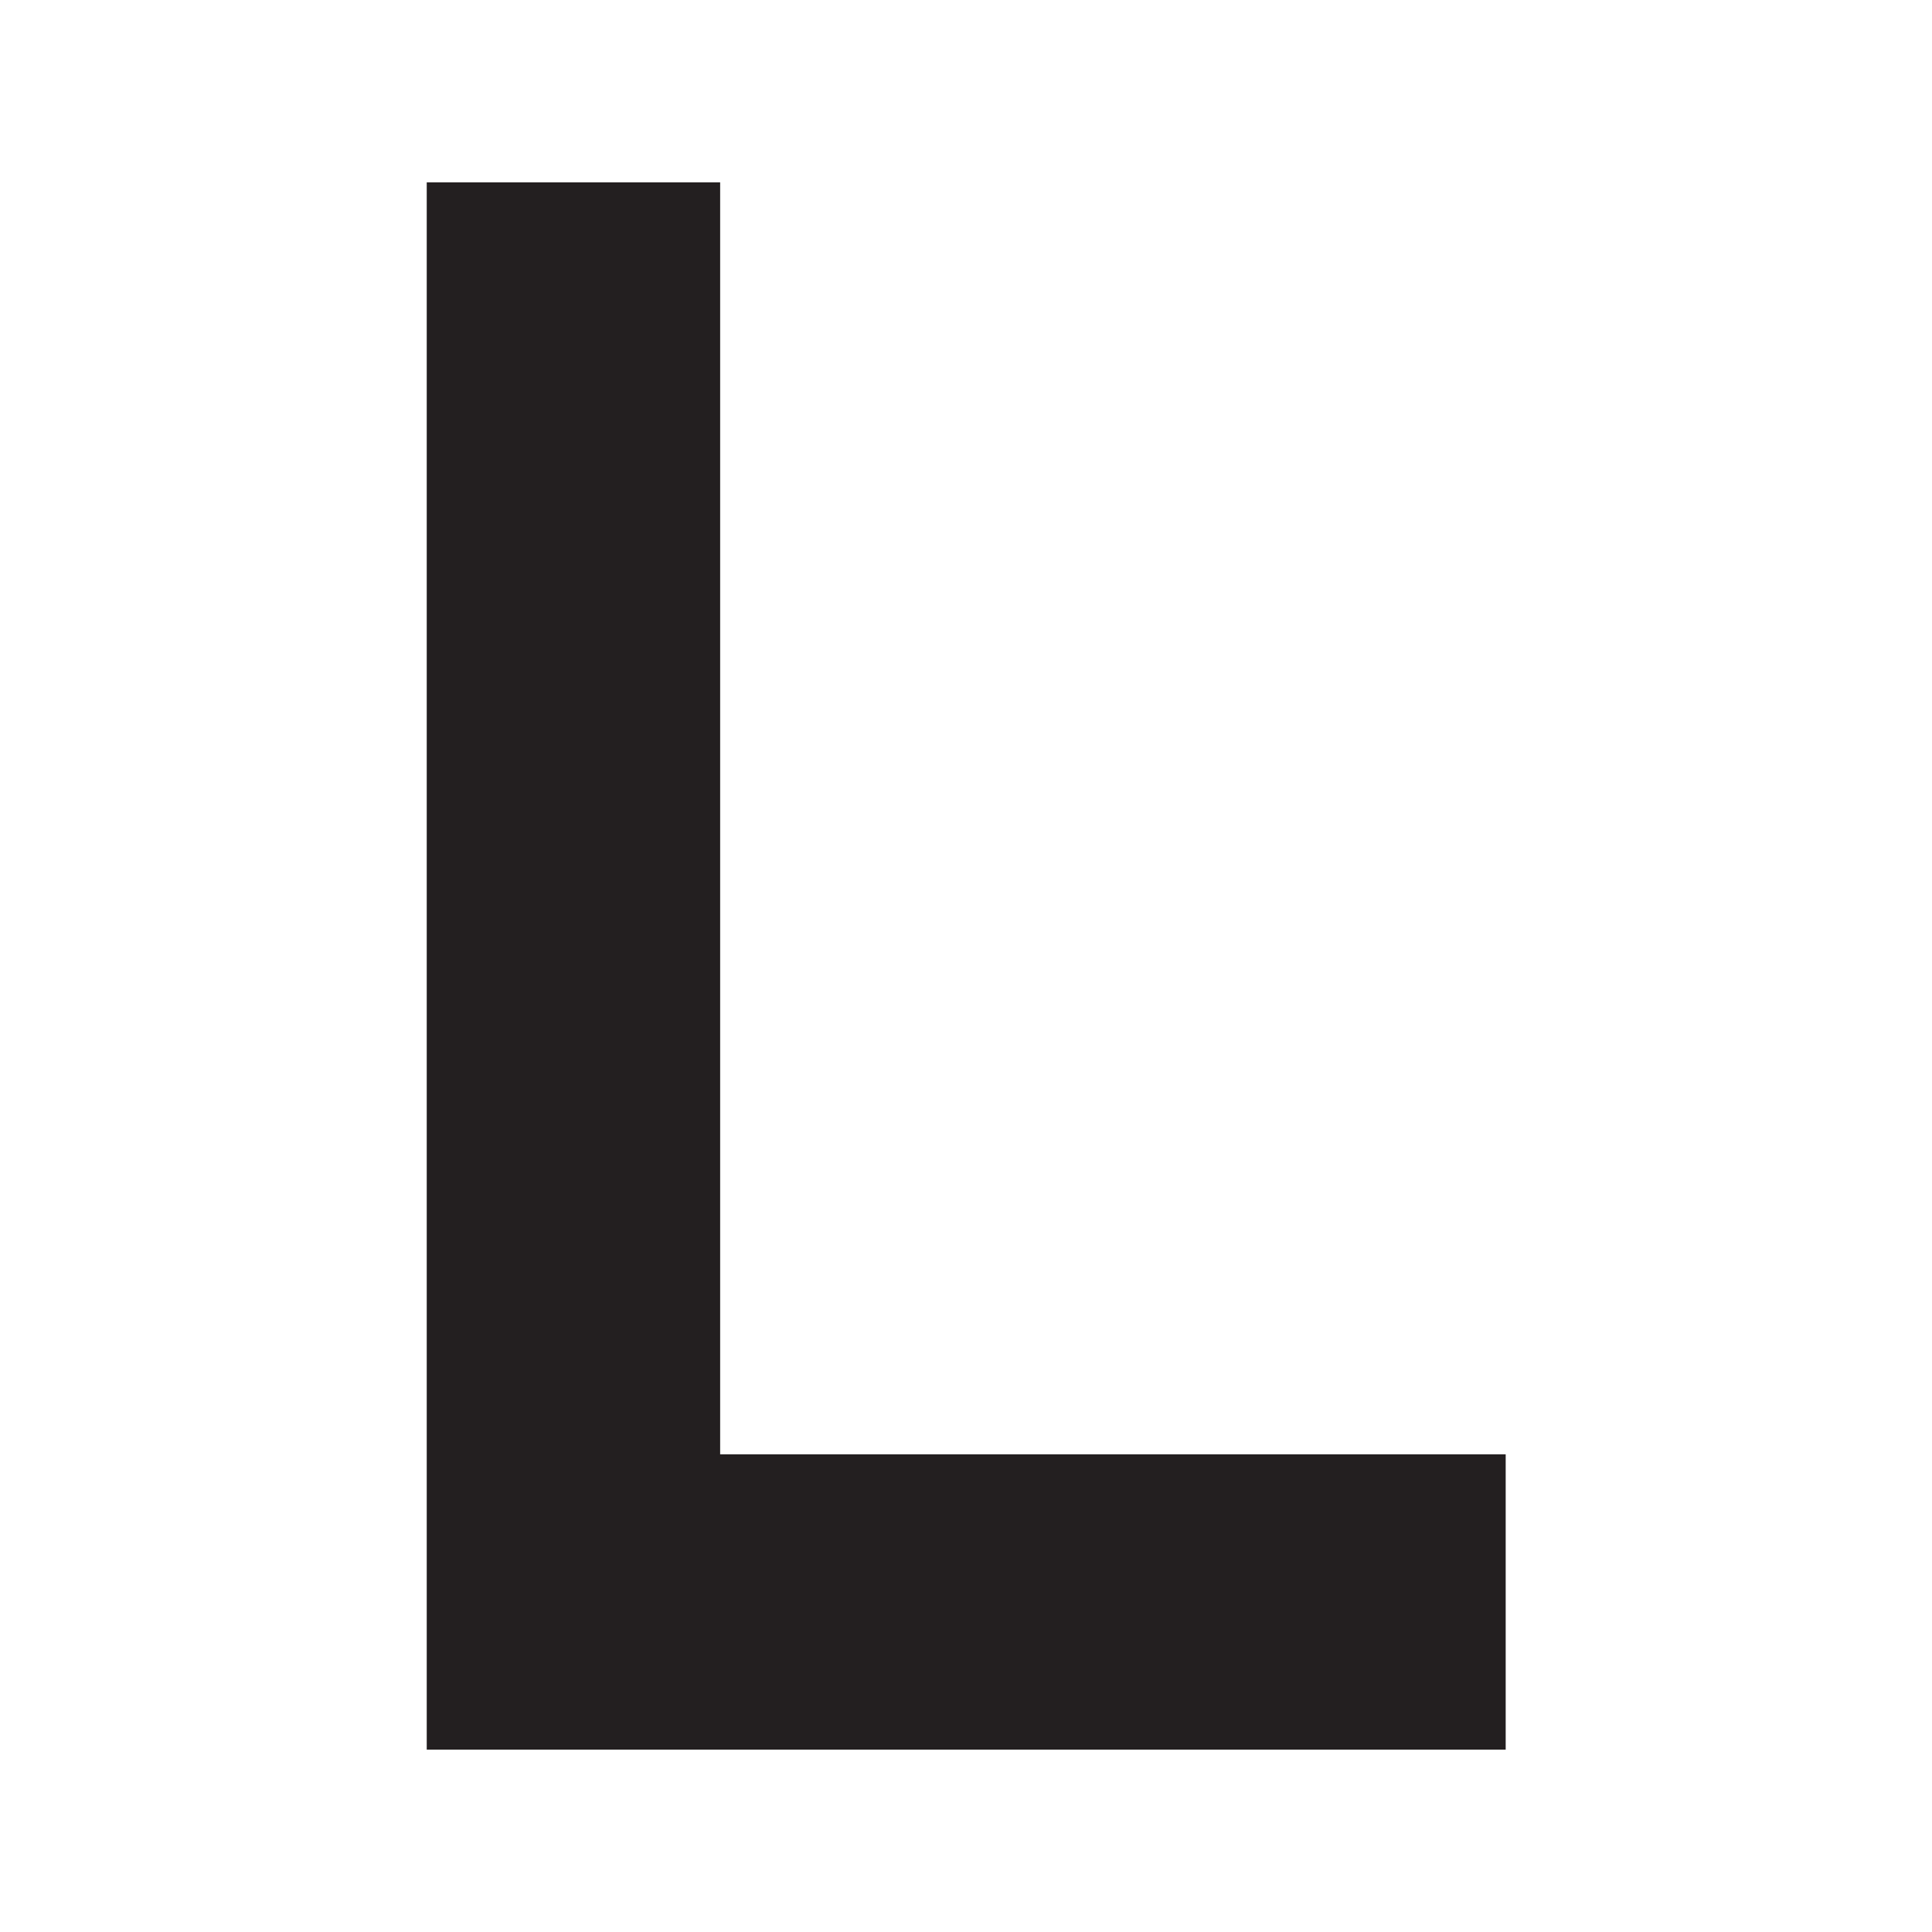
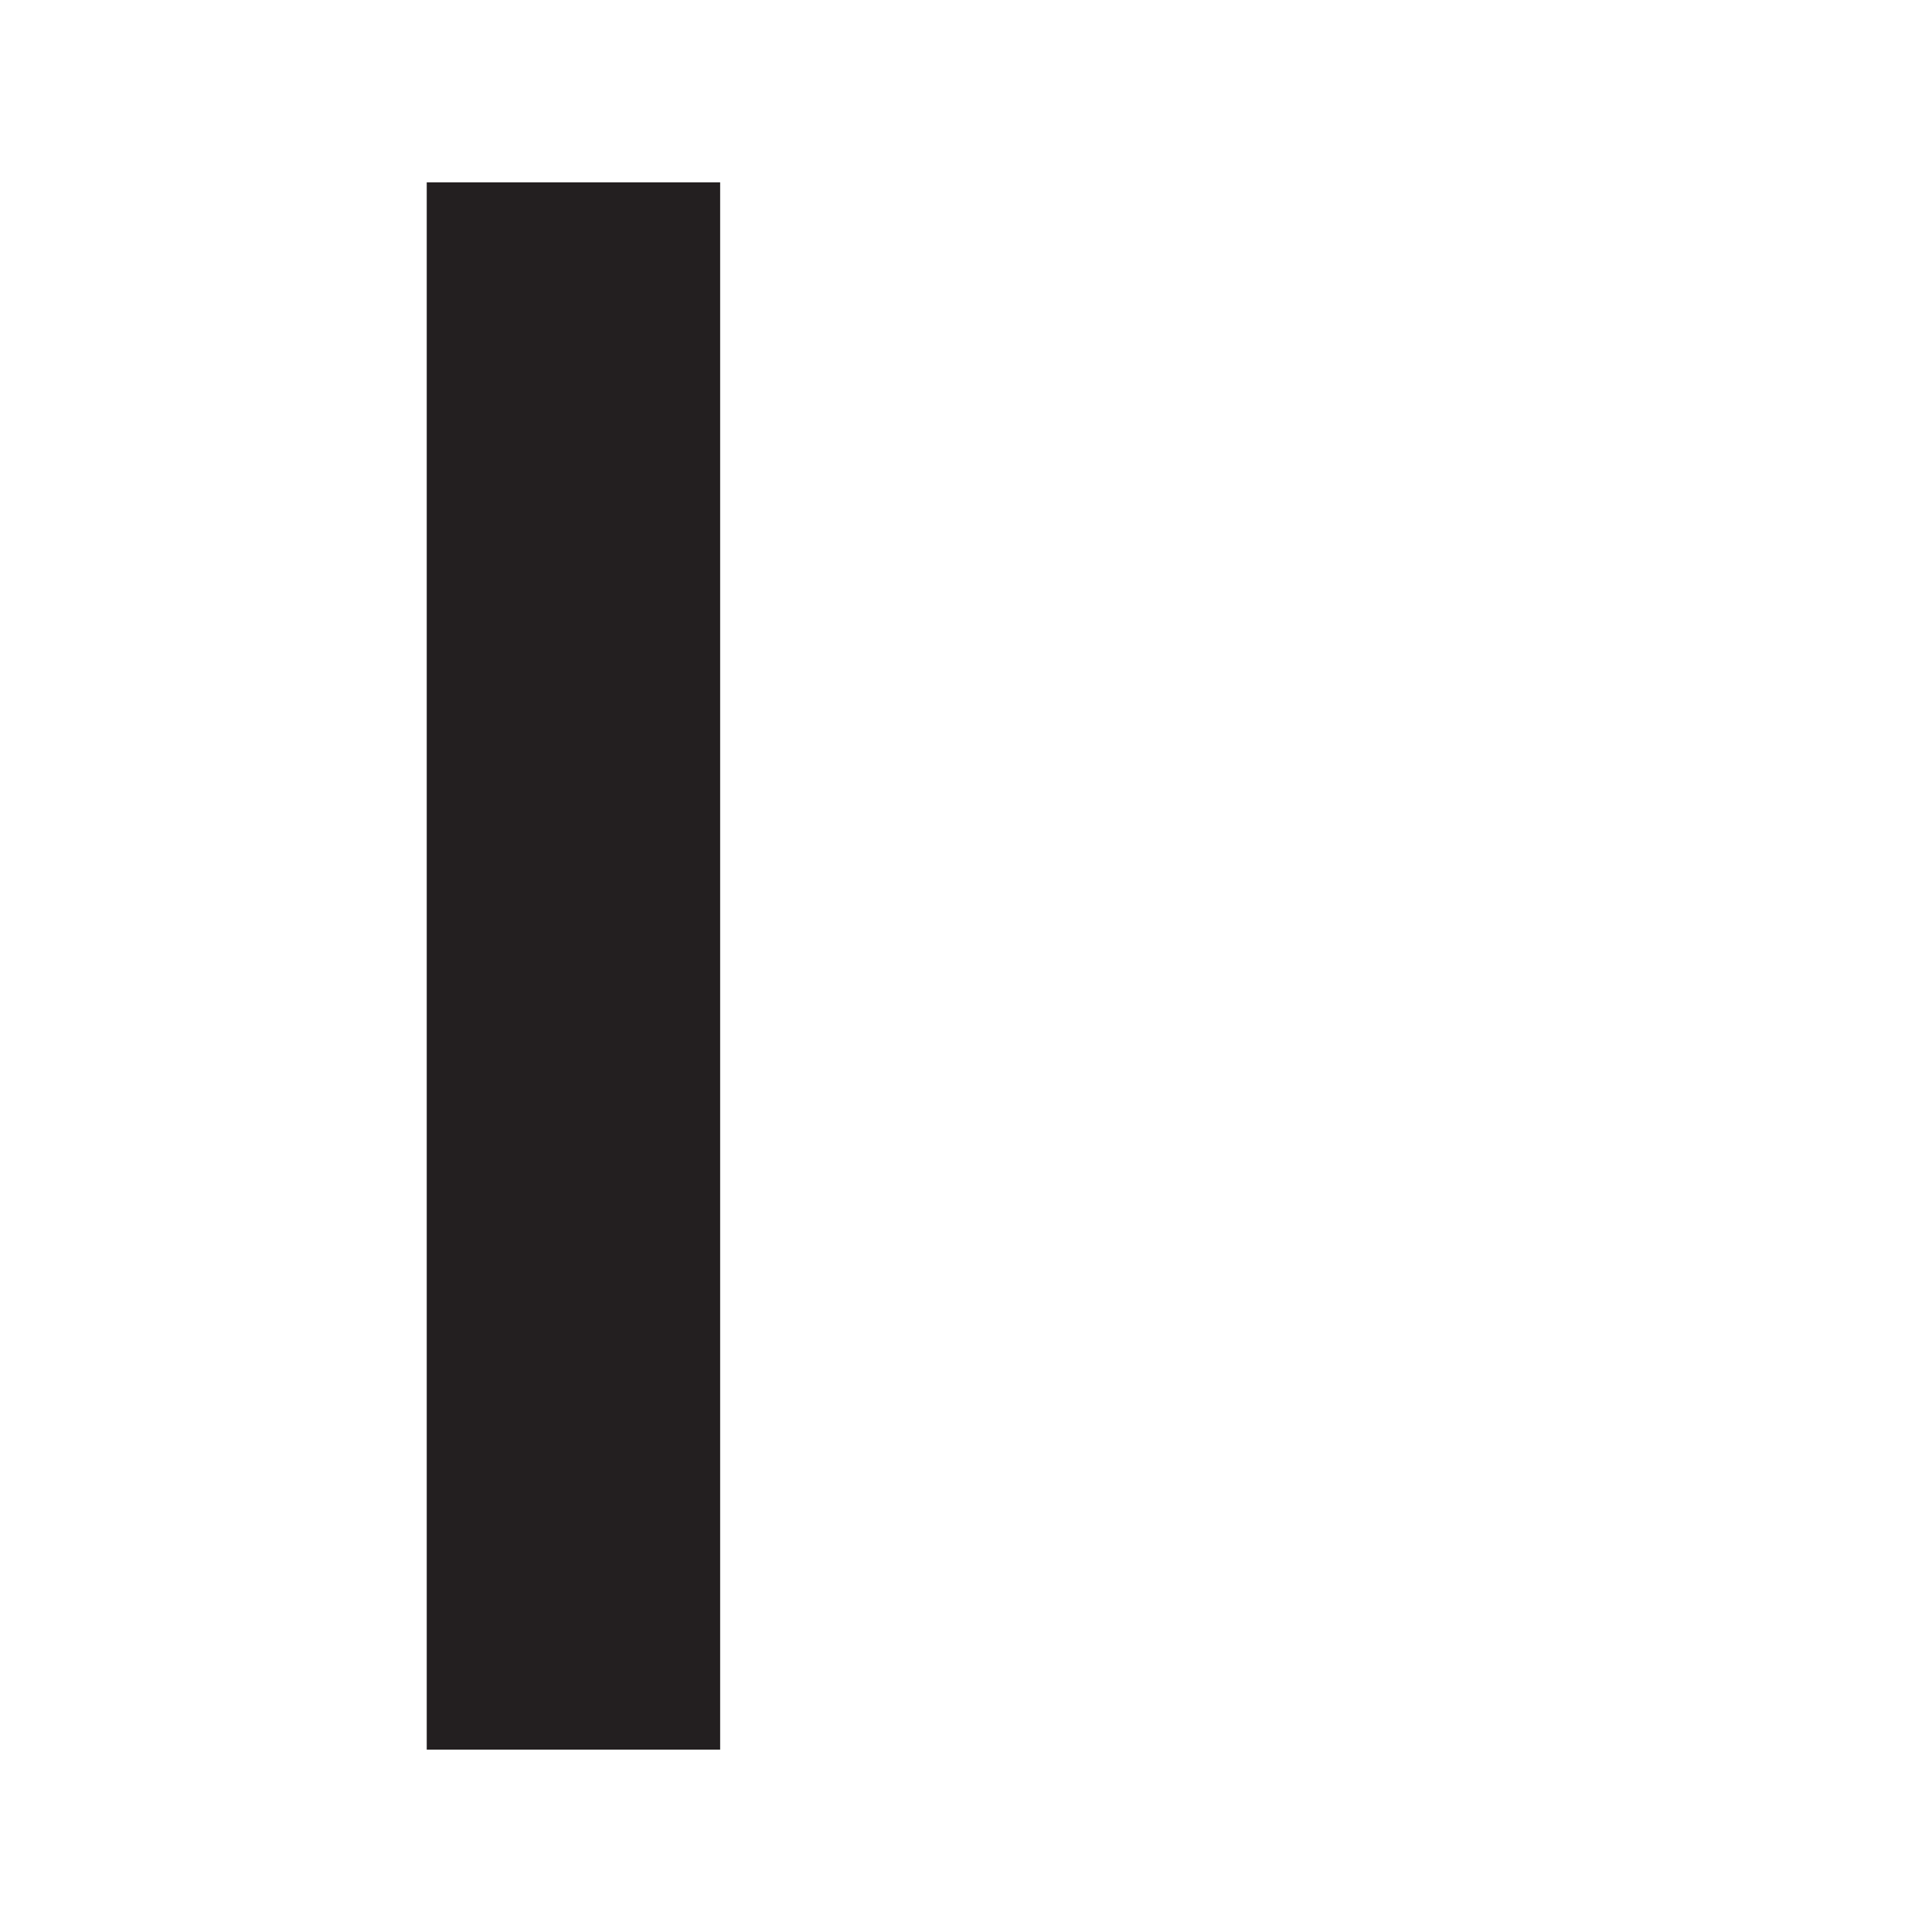
<svg xmlns="http://www.w3.org/2000/svg" id="icon" data-name="icon" viewBox="0 0 91 91">
  <defs>
    <style>
      .cls-1 {
        fill:#231f20;
      }
      .cls-2 {
        fill:none;
      }
    </style>
  </defs>
-   <path class="cls-1" d="M33.92,8.59V68.5h37V82.41H20.1V8.59Z" />
-   <rect class="cls-2" width="91" height="91" />
+   <path class="cls-1" d="M33.92,8.59V68.5V82.41H20.1V8.59Z" />
</svg>